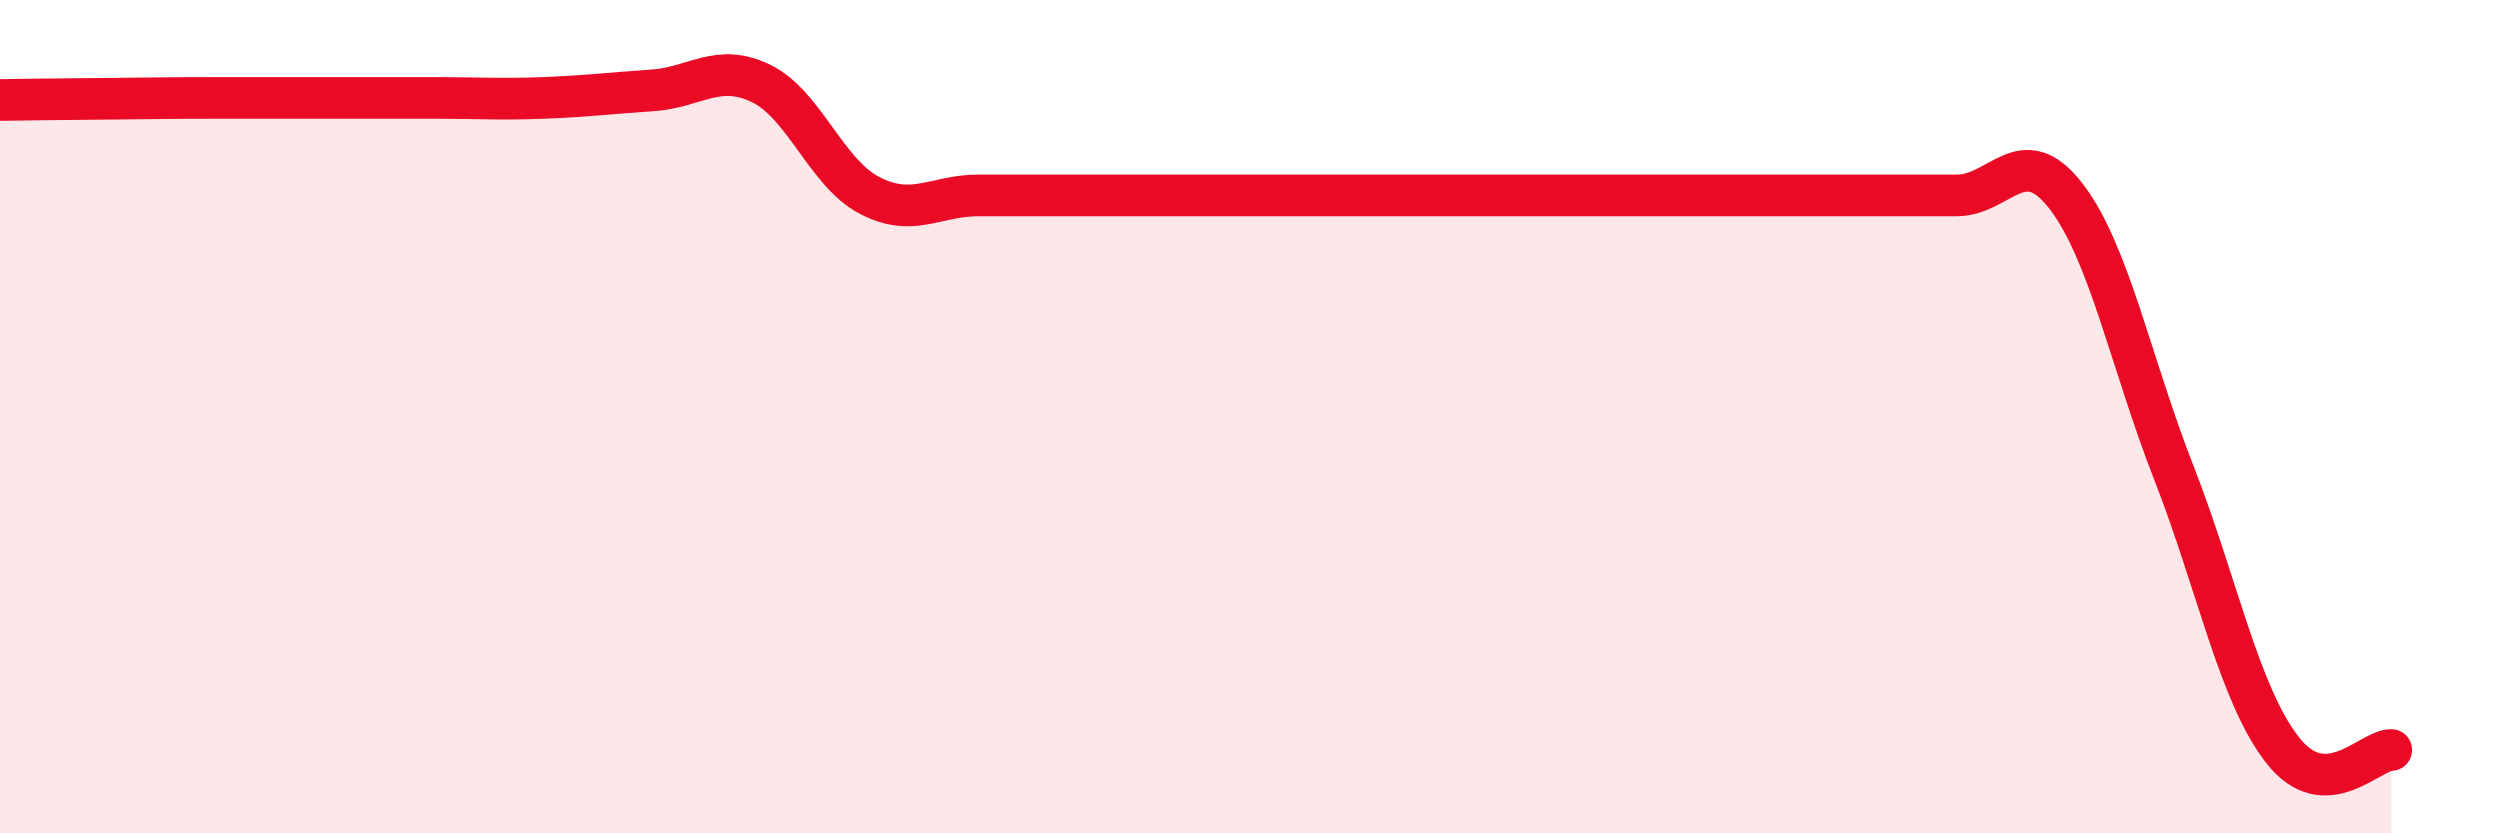
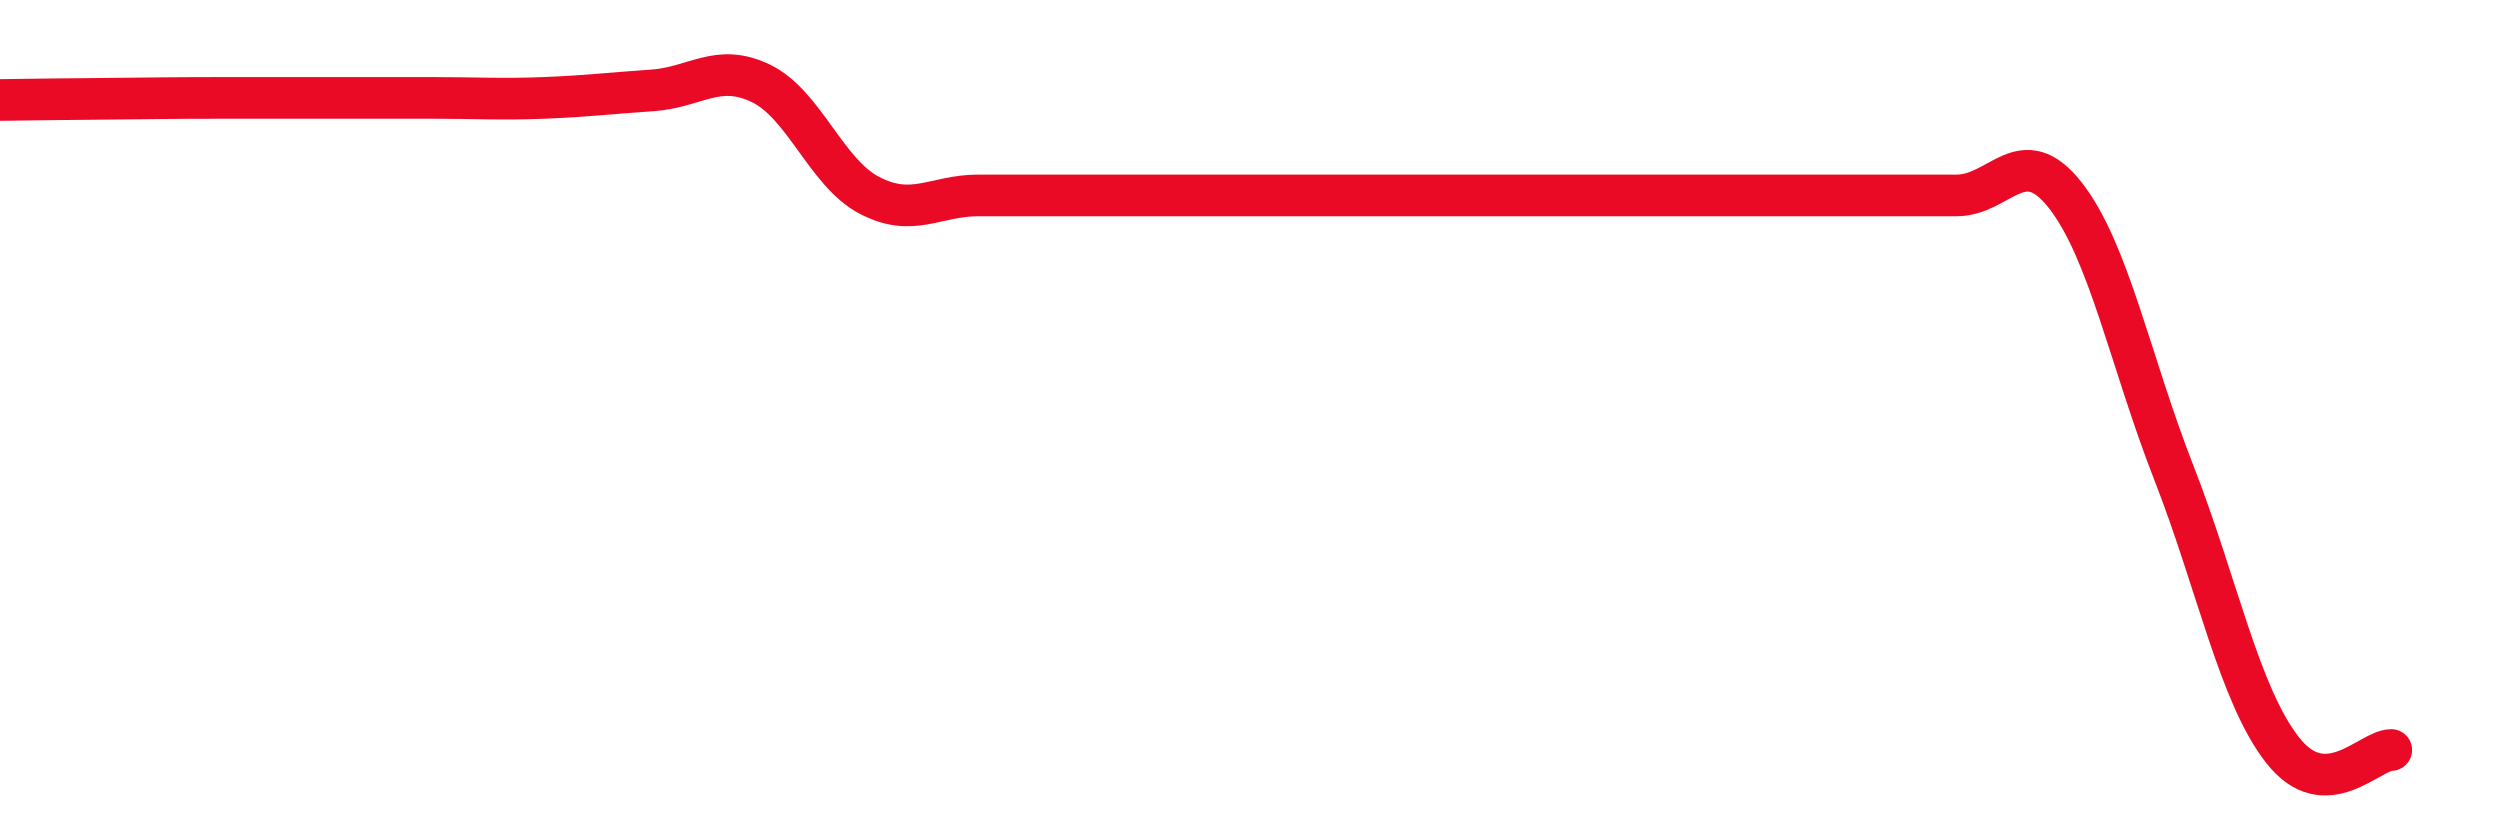
<svg xmlns="http://www.w3.org/2000/svg" width="60" height="20" viewBox="0 0 60 20">
-   <path d="M 0,2.4 C 0.52,2.39 1.57,2.38 2.61,2.37 C 3.65,2.36 4.18,2.35 5.22,2.35 C 6.26,2.35 6.79,2.35 7.83,2.35 C 8.87,2.35 9.39,2.35 10.43,2.35 C 11.47,2.35 12,2.39 13.04,2.35 C 14.08,2.31 14.61,2.24 15.65,2.17 C 16.69,2.1 17.22,1.5 18.26,2 C 19.3,2.5 19.83,4.15 20.87,4.69 C 21.91,5.23 22.44,4.69 23.48,4.69 C 24.52,4.69 25.05,4.69 26.09,4.69 C 27.13,4.69 27.66,4.69 28.7,4.69 C 29.74,4.69 30.26,4.69 31.3,4.69 C 32.34,4.69 32.87,4.69 33.91,4.69 C 34.95,4.69 35.48,4.69 36.52,4.69 C 37.56,4.69 38.09,4.69 39.13,4.69 C 40.17,4.69 40.7,4.69 41.74,4.69 C 42.78,4.69 43.31,4.69 44.35,4.69 C 45.39,4.69 45.92,4.69 46.96,4.69 C 48,4.69 48.53,3.36 49.57,4.69 C 50.61,6.02 51.13,8.68 52.17,11.34 C 53.21,14 53.74,16.67 54.78,18 C 55.82,19.33 56.87,18 57.39,18L57.39 20L0 20Z" fill="#EB0A25" opacity="0.1" stroke-linecap="round" stroke-linejoin="round" />
-   <path d="M 0,2.4 C 0.52,2.39 1.57,2.38 2.61,2.37 C 3.65,2.36 4.18,2.35 5.22,2.35 C 6.26,2.35 6.79,2.35 7.83,2.35 C 8.87,2.35 9.39,2.35 10.43,2.35 C 11.47,2.35 12,2.39 13.04,2.35 C 14.08,2.31 14.61,2.24 15.65,2.17 C 16.69,2.1 17.22,1.5 18.26,2 C 19.3,2.5 19.83,4.15 20.87,4.69 C 21.91,5.23 22.44,4.69 23.48,4.69 C 24.52,4.69 25.05,4.69 26.09,4.69 C 27.13,4.69 27.66,4.69 28.7,4.69 C 29.74,4.69 30.26,4.69 31.3,4.69 C 32.34,4.69 32.87,4.69 33.91,4.69 C 34.95,4.69 35.48,4.69 36.52,4.69 C 37.56,4.69 38.09,4.69 39.13,4.69 C 40.17,4.69 40.7,4.69 41.74,4.69 C 42.78,4.69 43.31,4.69 44.35,4.69 C 45.39,4.69 45.92,4.69 46.96,4.69 C 48,4.69 48.53,3.36 49.57,4.69 C 50.61,6.02 51.13,8.68 52.17,11.34 C 53.21,14 53.74,16.67 54.78,18 C 55.82,19.33 56.87,18 57.39,18" stroke="#EB0A25" stroke-width="1" fill="none" stroke-linecap="round" stroke-linejoin="round" />
+   <path d="M 0,2.4 C 0.52,2.39 1.57,2.38 2.61,2.37 C 3.65,2.36 4.18,2.35 5.22,2.35 C 6.26,2.35 6.79,2.35 7.83,2.35 C 8.87,2.35 9.39,2.35 10.43,2.35 C 11.47,2.35 12,2.39 13.04,2.35 C 14.08,2.31 14.61,2.24 15.65,2.17 C 16.69,2.1 17.22,1.5 18.26,2 C 19.3,2.5 19.83,4.15 20.87,4.69 C 21.91,5.23 22.44,4.69 23.48,4.69 C 24.52,4.69 25.05,4.69 26.09,4.69 C 27.13,4.69 27.66,4.69 28.7,4.69 C 29.74,4.69 30.26,4.69 31.3,4.69 C 32.34,4.69 32.87,4.69 33.91,4.69 C 34.95,4.69 35.48,4.69 36.52,4.69 C 40.17,4.69 40.7,4.69 41.74,4.69 C 42.78,4.69 43.31,4.69 44.35,4.69 C 45.39,4.69 45.92,4.69 46.96,4.69 C 48,4.69 48.53,3.36 49.57,4.69 C 50.61,6.02 51.13,8.68 52.17,11.34 C 53.21,14 53.74,16.67 54.78,18 C 55.82,19.33 56.87,18 57.39,18" stroke="#EB0A25" stroke-width="1" fill="none" stroke-linecap="round" stroke-linejoin="round" />
</svg>